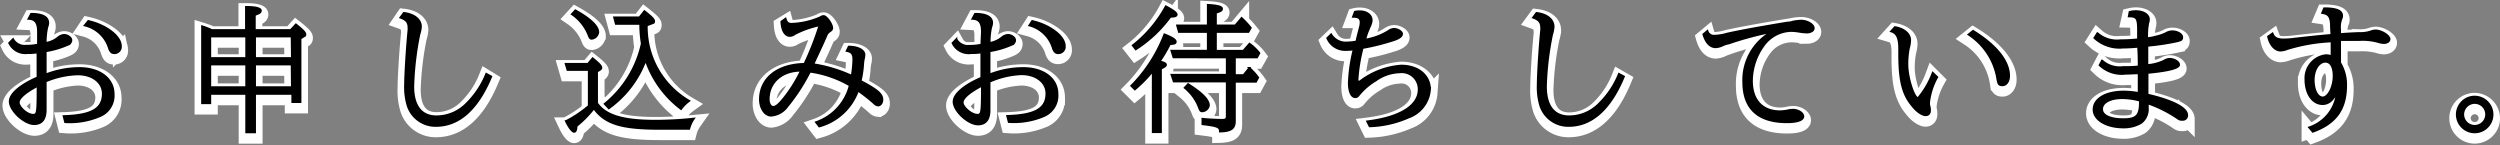
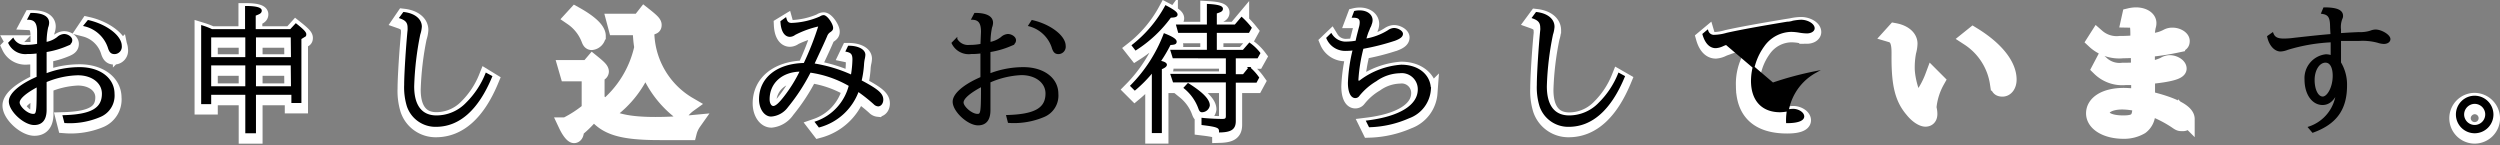
<svg xmlns="http://www.w3.org/2000/svg" viewBox="0 0 307.02 17.81">
  <rect x="0" y="0" width="307.02" height="17.81" fill="#808080" stroke="none" />
  <g id="レイヤー_2" data-name="レイヤー 2">
    <g id="design">
      <path d="M4.67,4.37c0-1.09-.33-1.56-1.17-1.6l.32-.6c1.39,0,2.1.38,2.1,1.09a1.6,1.6,0,0,1-.12.55,8.81,8.81,0,0,0-.19,1.94,3.51,3.51,0,0,0,1.48-.64,1.28,1.28,0,0,1,.78-.36c.43,0,.89.32.89.64s-.21.47-.61.64a10.8,10.8,0,0,1-2.54.72V9.61a11.45,11.45,0,0,1,4.17-.79C12.23,8.82,14,10.11,14,12a2.74,2.74,0,0,1-1.65,2.74A9.42,9.42,0,0,1,8,15.44l-.19-.74c3.43-.1,4.82-.89,4.82-2.75,0-1.38-1.29-2.37-3.07-2.37a10.76,10.76,0,0,0-3.92.92V14c0,1.16-.48,1.75-1.41,1.75-1.21,0-3-1.64-3-2.79,0-.89,1.23-1.95,3.41-2.94V9.78l0-.88v-2A8.68,8.68,0,0,1,3.41,7,2.2,2.2,0,0,1,1.13,5.75l.47-.49a1.62,1.62,0,0,0,1.61.82A7.76,7.76,0,0,0,4.67,6Zm0,6.62c-1.54.8-2.37,1.53-2.37,2.06s1.06,1.52,1.82,1.52c.49,0,.54-.22.55-3V11ZM10.79,3c2.17.49,4,1.87,4,3.06A.78.78,0,0,1,14,7c-.35,0-.52-.15-.67-.57A4.11,4.11,0,0,0,10.4,3.58Z" style="fill:none;stroke:#fff;stroke-width:1.851px" />
      <path d="M25.82,13.14h-1V3.7A9.55,9.55,0,0,1,26,4.15h4.21V1.31c1.21,0,1.82.19,1.82.45s-.24.34-.74.54V4.15H35.7l.64-.71c.87.69,1.16,1,1.16,1.21s-.07.19-.2.27l-.4.25V13h-1V12H31.32v4.72H30.24V12H25.82Zm4.42-5.55V4.94H25.82V7.59Zm-4.42,3.58h4.42V8.38H25.82Zm10-6.23H31.32V7.59h4.53Zm0,3.44H31.32v2.79h4.53Z" style="fill:none;stroke:#fff;stroke-width:1.851px" />
      <path d="M60.33,9.86c-1.66,4-3.95,6.07-6.79,6.07a3.6,3.6,0,0,1-3.47-2.49,7.86,7.86,0,0,1-.32-2.59c0-1.32.22-4.75.42-6.72a2.53,2.53,0,0,0,0-.27c0-.67-.26-1-1-1.26L49.58,2c1.29.15,2.1.81,2.1,1.68a3.64,3.64,0,0,1-.19.94,37.37,37.37,0,0,0-.75,6.4c0,2.41,1,3.68,2.85,3.68a5.17,5.17,0,0,0,3.72-1.59,10.7,10.7,0,0,0,2.4-3.63Z" style="fill:none;stroke:#fff;stroke-width:1.851px" />
      <path d="M73.32,13.14c1.06,1.51,3.21,2.15,7.17,2.15,1.43,0,2.82-.07,4.72-.25a3.73,3.73,0,0,0-.57,1.24H81.06c-4.77,0-6.73-.61-8.13-2.5a13.09,13.09,0,0,1-2.13,2.16c0,.49-.12.71-.3.71s-.59-.44-1-1.31a14.15,14.15,0,0,0,2.86-1.87V9.06H69.69l-.22-.76h2.74l.57-.67c.79.64,1.07.92,1.07,1.16a.29.29,0,0,1-.16.23l-.37.24ZM70.66,1.73c1.8,1,2.81,1.93,2.81,2.69a.92.92,0,0,1-.81.8c-.15,0-.25-.1-.35-.38A5.62,5.62,0,0,0,70.23,2.2Zm8.77,1.85a10.47,10.47,0,0,0,5.21,9.27,4.46,4.46,0,0,0-1,1,12.6,12.6,0,0,1-4.35-6,12.72,12.72,0,0,1-4.52,5.91l-.51-.54a13.08,13.08,0,0,0,4.56-7.4,14.67,14.67,0,0,1-.19-2.42h-3l-.21-.79h3.11l.61-.78c.9.71,1.19,1,1.19,1.23s-.08.2-.27.29Z" style="fill:none;stroke:#fff;stroke-width:1.851px" />
      <path d="M96.47,2.76c.13.47.33.63.74.63a9.8,9.8,0,0,0,3.54-.8.71.71,0,0,1,.39-.15c.37,0,1.06,1,1.06,1.46,0,.17-.07.27-.29.42a1.1,1.1,0,0,0-.44.55c-.55,1.28-1,2.17-1.59,3.48a17.57,17.57,0,0,1,4.72,1.43,13.11,13.11,0,0,0,.2-2c0-.67-.2-.93-.82-1.06l.25-.52c1.12,0,1.93.42,1.93,1a2.54,2.54,0,0,1-.08.52,5,5,0,0,0-.09.74,11.88,11.88,0,0,1-.3,1.95c2.1,1.11,2.67,1.62,2.67,2.3,0,.41-.23.71-.52.71a.73.73,0,0,1-.47-.24,20.39,20.39,0,0,0-2-1.58,7,7,0,0,1-4.76,4.41l-.4-.52a6.45,6.45,0,0,0,4.15-4.52,13.2,13.2,0,0,0-4.89-1.7,23.49,23.49,0,0,1-2.8,4.3,2.69,2.69,0,0,1-1.94,1.18c-.77,0-1.37-.91-1.37-2.05,0-2.59,2.15-4.3,5.46-4.35a36.67,36.67,0,0,0,1.86-4.76A12.07,12.07,0,0,0,97.59,4.6a1,1,0,0,1-.58.22c-.61,0-1-.67-1.05-1.75ZM94.4,12.67c0,.52.24.92.56.92s.72-.32,1.41-1.21a17.4,17.4,0,0,0,2-3.24C96,9.14,94.4,10.6,94.4,12.67Z" style="fill:none;stroke:#fff;stroke-width:1.851px" />
-       <path d="M120.59,4.37c0-1.09-.33-1.56-1.17-1.6l.32-.6c1.39,0,2.1.38,2.1,1.09a1.6,1.6,0,0,1-.12.55,8.81,8.81,0,0,0-.19,1.94A3.57,3.57,0,0,0,123,5.11a1.28,1.28,0,0,1,.77-.36c.44,0,.89.32.89.64s-.2.47-.6.64a10.8,10.8,0,0,1-2.54.72V9.61a11.41,11.41,0,0,1,4.17-.79c2.45,0,4.17,1.29,4.17,3.16a2.74,2.74,0,0,1-1.65,2.74,9.42,9.42,0,0,1-4.33.72l-.19-.74c3.43-.1,4.82-.89,4.82-2.75,0-1.38-1.29-2.37-3.07-2.37a10.71,10.71,0,0,0-3.92.92V14c0,1.16-.48,1.75-1.41,1.75-1.21,0-3-1.64-3-2.79,0-.89,1.22-1.95,3.41-2.94V9.78l0-.88v-2a8.68,8.68,0,0,1-1.26.08,2.2,2.2,0,0,1-2.28-1.22l.47-.49a1.61,1.61,0,0,0,1.61.82A7.76,7.76,0,0,0,120.59,6Zm0,6.62c-1.54.8-2.37,1.53-2.37,2.06s1.06,1.52,1.82,1.52c.48,0,.54-.22.55-3V11ZM126.71,3c2.16.49,4,1.87,4,3.06a.78.78,0,0,1-.77.89c-.35,0-.52-.15-.67-.57a4.13,4.13,0,0,0-2.91-2.84Z" style="fill:none;stroke:#fff;stroke-width:1.851px" />
      <path d="M142.48,8.05h.05c.41.09.66.22.66.37s-.2.31-.62.47v7.82h-1V9.19a15.73,15.73,0,0,1-2.2,2.25l-.44-.44A18.29,18.29,0,0,0,143,4.69c.94.37,1.39.65,1.39.89s-.21.27-.72.3A16.83,16.83,0,0,1,142.42,8Zm-3.37-2a15.44,15.44,0,0,0,4.06-4.81c.93.49,1.33.79,1.33,1s-.24.27-.77.28a15.78,15.78,0,0,1-4.25,4Zm5,1.46-.25-.81h4.47V4.39h-3.55l-.22-.79h3.77V1.06c1.17.07,1.74.22,1.74.47s-.23.32-.75.5V3.6h2.38l.78-.93a11.07,11.07,0,0,1,1.12,1.21l-.28.51h-4V6.7h3.37l.76-.87A5.74,5.74,0,0,1,154.63,7l-.29.52h-2.72V9.69h1.06l.72-.89a6.86,6.86,0,0,1,1.08,1.2l-.27.5h-2.59v4.82c0,.93-.45,1.26-1.83,1.3,0-.56-.27-.68-2.15-.91v-.66c.62.07,1.75.14,2.45.14.41,0,.54-.12.54-.49V10.5h-6.52l-.27-.81h6.79V7.51Zm1.8,3.29c1.73,1.09,2.55,1.93,2.55,2.62a.87.87,0,0,1-.84.73c-.15,0-.24-.09-.34-.37a5.74,5.74,0,0,0-1.79-2.52Z" style="fill:none;stroke:#fff;stroke-width:1.851px" />
      <path d="M166.39,1.92a2.64,2.64,0,0,1,.6-.07c.84,0,1.46.45,1.46,1.09a1.38,1.38,0,0,1-.13.55c0,.09-.1.24-.18.42a2.93,2.93,0,0,1-.17.42,10.18,10.18,0,0,0-.32,1,7.46,7.46,0,0,0,2.87-1.08,1.39,1.39,0,0,1,.66-.25c.47,0,1,.33,1,.6s-.23.49-.89.74a29.43,29.43,0,0,1-3.95,1,20.45,20.45,0,0,0-.63,3.86c0,.19.05.27.15.27s.13,0,.33-.17a9.57,9.57,0,0,1,4.89-1.8c2.08,0,3.53,1.2,3.53,2.93A4,4,0,0,1,173,14.89a13,13,0,0,1-4.8,1.09l-.3-.61c4.05-.5,6.33-1.93,6.33-3.93a2.09,2.09,0,0,0-2.35-2.1,5.33,5.33,0,0,0-2.92,1,7.64,7.64,0,0,0-2.12,1.85.49.49,0,0,1-.4.2c-.49,0-.79-.69-.79-1.77a19.81,19.81,0,0,1,.6-4.09,4.89,4.89,0,0,1-.87.06A2.36,2.36,0,0,1,163,5.14l.47-.45a2.11,2.11,0,0,0,2,1,6.92,6.92,0,0,0,1.11-.12c.1-.47.13-.6.42-1.71a2.43,2.43,0,0,0,.1-.62c0-.51-.25-.71-.94-.71Z" style="fill:none;stroke:#fff;stroke-width:1.851px" />
      <path d="M199.43,9.86c-1.66,4-3.94,6.07-6.78,6.07a3.61,3.61,0,0,1-3.48-2.49,7.86,7.86,0,0,1-.32-2.59c0-1.32.22-4.75.42-6.72a1.27,1.27,0,0,0,0-.27c0-.67-.27-1-1-1.26l.42-.57c1.3.15,2.1.81,2.1,1.68a3.38,3.38,0,0,1-.18.94,36.39,36.39,0,0,0-.76,6.4c0,2.41,1,3.68,2.86,3.68a5.17,5.17,0,0,0,3.71-1.59,10.7,10.7,0,0,0,2.4-3.63Z" style="fill:none;stroke:#fff;stroke-width:1.851px" />
      <path d="M209.68,4.27a.83.83,0,0,0,.89.59,6.12,6.12,0,0,0,1.51-.26c1.57-.35,3.85-.77,7.4-1.36.32-.05.67-.1.7-.12a6.28,6.28,0,0,1,1-.11c.79,0,1.56.45,1.56.92,0,.3-.37.52-.85.52a6.09,6.09,0,0,1-.95-.1,6.61,6.61,0,0,0-.92-.08,4.24,4.24,0,0,0-3.41,1.79,7.46,7.46,0,0,0-1.44,4.32c0,2.37,1.27,3.75,3.47,3.75a4.63,4.63,0,0,0,.89-.1,3.2,3.2,0,0,1,.69-.09c.64,0,1.26.41,1.26.83s-.67.7-2,.7c-3.56,0-5.37-1.68-5.37-4.94a6.73,6.73,0,0,1,3.46-6.14V4.33a42.54,42.54,0,0,0-5.21,1.4l-.35.13a3.57,3.57,0,0,0-.44.17,2.34,2.34,0,0,1-.86.24c-.69,0-1.22-.57-1.51-1.6Z" style="fill:none;stroke:#fff;stroke-width:1.851px" />
      <path d="M237.91,9.93a8.19,8.19,0,0,0-1,3.07,1.74,1.74,0,0,0,0,.34A2.52,2.52,0,0,1,237,14c0,.41-.19.63-.54.63s-1-.36-1.6-1.11c-1.21-1.41-1.64-3.08-1.64-6.4V6.43c0-1.32-.29-1.94-1-2.15l.47-.52c1.14.21,1.87.83,1.87,1.6a4.1,4.1,0,0,1-.16,1,10.17,10.17,0,0,0-.18,2c0,1.56.81,4.11,1.31,4.11a10.64,10.64,0,0,0,1.81-3.11Zm4.4-5.68C245.16,6,246.73,8,246.73,9.78c0,.67-.34,1.16-.81,1.16s-.52-.2-.62-.73a8,8,0,0,0-3.55-5.51Z" style="fill:none;stroke:#fff;stroke-width:1.851px" />
      <path d="M261.53,1.93a3.7,3.7,0,0,1,.77-.1c.91,0,1.6.42,1.6,1a1.12,1.12,0,0,1-.07.4,7.94,7.94,0,0,0-.14,1.92,11.68,11.68,0,0,0,1.16-.22,4.52,4.52,0,0,0,1.28-.45,1.33,1.33,0,0,1,.67-.16c.61,0,1.19.36,1.19.71s-.15.37-.57.5a30.64,30.64,0,0,1-3.71.56v.12l0,.67v.69l0,.72v.18a5.94,5.94,0,0,0,2.07-.55,1.32,1.32,0,0,1,.67-.22c.57,0,1.16.37,1.16.72s-.91.73-3.88,1v.93l0,.73,0,.76v.25c3.11.73,4.87,1.63,4.87,2.52a.53.53,0,0,1-.59.57c-.32,0-.35,0-.82-.33a15,15,0,0,0-3.43-1.68v.25a1.46,1.46,0,0,1,0,.29,2.1,2.1,0,0,1-.82,1.86,4.11,4.11,0,0,1-2.16.55c-2.11,0-3.67-.94-3.67-2.2s1.39-2.2,3.73-2.2a11.55,11.55,0,0,1,1.81.17v-.12l0-.67,0-.69,0-.69v-.2c-.49,0-1.13,0-1.61,0a4,4,0,0,1-3.21-1.12l.3-.57a3.23,3.23,0,0,0,2.55.8c.47,0,1.28,0,1.95-.08,0-.54,0-1.45-.07-2.42a17.26,17.26,0,0,1-1.84.1,4.49,4.49,0,0,1-3.53-1.18l.37-.58a3.61,3.61,0,0,0,2.79.87,18.47,18.47,0,0,0,2.2-.12V4.32c0-1.62-.12-1.83-1.14-1.85Zm1.27,10.89a9.06,9.06,0,0,0-2.15-.3c-1.51,0-2.5.53-2.5,1.34s1.06,1.24,2.6,1.24,2.05-.37,2.05-2Z" style="fill:none;stroke:#fff;stroke-width:1.851px" />
-       <path d="M286.27,3.86c0-1.29-.23-1.68-1.09-1.81l.24-.57c1.54,0,2.21.3,2.21.92a.65.65,0,0,1-.08.34,2.87,2.87,0,0,0-.17,1.36v.55c.56-.05,2-.13,2.39-.13a4.13,4.13,0,0,0,1.37-.19,2.13,2.13,0,0,1,.58-.13c.73,0,1.73.62,1.73,1.06,0,.28-.29.49-.68.49a2.46,2.46,0,0,1-.72-.14,7.54,7.54,0,0,0-2.32-.23c-.7,0-1.19,0-2.15,0h-.2v.15c0,1.68,0,2,0,2.64a5.2,5.2,0,0,1,.74,2.81c0,2.9-1.26,4.65-4.09,5.68l-.45-.54A5,5,0,0,0,287,11.73c-.42,1-1,1.51-1.77,1.51-1.22,0-2.1-1.26-2.1-3a2.83,2.83,0,0,1,2.51-3,1.86,1.86,0,0,1,.7.14V6.28l0-.55V5.54a21.51,21.51,0,0,0-5.44,1,2.83,2.83,0,0,1-.83.18c-.69,0-1.32-.71-1.53-1.71l.54-.39c.2.54.57.74,1.4.74a9.77,9.77,0,0,0,1.32-.1c2.62-.29,3.13-.34,4.52-.46Zm-2.13,6.42c0,1.24.47,2.15,1.11,2.15s1.34-1.22,1.34-2.65c0-1.08-.37-1.73-1-1.73C284.78,8.05,284.14,9,284.14,10.28Z" style="fill:none;stroke:#fff;stroke-width:1.851px" />
      <path d="M306.1,14.52a2.19,2.19,0,1,1-2.17-2.19A2.23,2.23,0,0,1,306.1,14.52Zm-3.6,0a1.41,1.41,0,1,0,1.41-1.42A1.44,1.44,0,0,0,302.5,14.52Z" style="fill:none;stroke:#fff;stroke-width:1.851px" />
      <path d="M4.67,3.91c0-1.1-.33-1.57-1.17-1.6l.32-.61c1.39,0,2.1.39,2.1,1.1a1.6,1.6,0,0,1-.12.55,8.77,8.77,0,0,0-.19,1.93,3.28,3.28,0,0,0,1.48-.64,1.26,1.26,0,0,1,.78-.35c.43,0,.89.32.89.64s-.21.47-.61.64a10.8,10.8,0,0,1-2.54.72V9.15a11.45,11.45,0,0,1,4.17-.79c2.45,0,4.17,1.29,4.17,3.16a2.72,2.72,0,0,1-1.65,2.73A9.39,9.39,0,0,1,8,15l-.19-.74c3.43-.1,4.82-.89,4.82-2.76,0-1.38-1.29-2.37-3.07-2.37A10.79,10.79,0,0,0,5.61,10v3.49c0,1.16-.48,1.75-1.41,1.75-1.21,0-3-1.65-3-2.79,0-.89,1.23-2,3.41-2.94V9.31l0-.87v-2a8.68,8.68,0,0,1-1.26.08A2.19,2.19,0,0,1,1.13,5.28L1.6,4.8a1.64,1.64,0,0,0,1.61.82,7,7,0,0,0,1.46-.14Zm0,6.61c-1.54.81-2.37,1.53-2.37,2.07S3.31,14.1,4.07,14.1c.49,0,.54-.22.55-3v-.59Zm6.17-7.94c2.17.49,4,1.86,4,3.06a.79.79,0,0,1-.77.89c-.35,0-.52-.16-.67-.57A4.11,4.11,0,0,0,10.4,3.12Z" style="stroke:#000;stroke-miterlimit:10;stroke-width:0.23px" />
      <path d="M25.82,12.67h-1V3.23A8.53,8.53,0,0,1,26,3.69h4.21V.85c1.21,0,1.82.18,1.82.45s-.24.34-.74.54V3.69H35.7L36.34,3c.87.69,1.16,1,1.16,1.21s-.07.19-.2.27l-.4.25v7.8h-1v-1H31.32v4.72H30.24V11.53H25.82Zm4.42-5.54V4.48H25.82V7.13Zm-4.42,3.58h4.42V7.92H25.82Zm10-6.23H31.32V7.13h4.53Zm0,3.44H31.32v2.79h4.53Z" style="stroke:#000;stroke-miterlimit:10;stroke-width:0.23px" />
      <path d="M60.33,9.4c-1.66,4-3.95,6.06-6.79,6.06A3.59,3.59,0,0,1,50.07,13a7.86,7.86,0,0,1-.32-2.59c0-1.33.22-4.75.42-6.72a2.53,2.53,0,0,0,0-.27c0-.67-.26-1-1-1.26l.42-.57c1.29.15,2.1.81,2.1,1.68a3.71,3.71,0,0,1-.19.94,37.37,37.37,0,0,0-.75,6.4c0,2.4,1,3.68,2.85,3.68a5.14,5.14,0,0,0,3.72-1.6,10.65,10.65,0,0,0,2.4-3.62Z" style="stroke:#000;stroke-miterlimit:10;stroke-width:0.23px" />
-       <path d="M73.32,12.67c1.06,1.52,3.21,2.16,7.17,2.16a45.22,45.22,0,0,0,4.72-.26,3.88,3.88,0,0,0-.57,1.25H81.06c-4.77,0-6.73-.61-8.13-2.51a12.75,12.75,0,0,1-2.13,2.17c0,.49-.12.71-.3.71s-.59-.44-1-1.31A14.59,14.59,0,0,0,72.31,13V8.59H69.69l-.22-.75h2.74l.57-.68c.79.64,1.07.93,1.07,1.16a.29.29,0,0,1-.16.24l-.37.23ZM70.66,1.27c1.8,1,2.81,1.93,2.81,2.69a.92.92,0,0,1-.81.8c-.15,0-.25-.1-.35-.38a5.62,5.62,0,0,0-2.08-2.64Zm8.77,1.85a10.47,10.47,0,0,0,5.21,9.27,4.46,4.46,0,0,0-1,1,12.6,12.6,0,0,1-4.35-6,12.72,12.72,0,0,1-4.52,5.91l-.51-.54a13.14,13.14,0,0,0,4.56-7.41,14.49,14.49,0,0,1-.19-2.42h-3l-.21-.79h3.11l.61-.77c.9.71,1.19,1,1.19,1.23s-.08.2-.27.28Z" style="stroke:#000;stroke-miterlimit:10;stroke-width:0.23px" />
      <path d="M96.47,2.29c.13.47.33.64.74.64a9.58,9.58,0,0,0,3.54-.81.79.79,0,0,1,.39-.15c.37,0,1.06,1,1.06,1.46,0,.17-.07.27-.29.42a1.08,1.08,0,0,0-.44.56c-.55,1.28-1,2.17-1.59,3.48a17.9,17.9,0,0,1,4.72,1.42,13,13,0,0,0,.2-2c0-.68-.2-.93-.82-1.06l.25-.52c1.12,0,1.93.42,1.93,1a2.64,2.64,0,0,1-.08.52,5,5,0,0,0-.09.74,11.88,11.88,0,0,1-.3,1.95c2.1,1.11,2.67,1.61,2.67,2.3,0,.4-.23.71-.52.71a.73.73,0,0,1-.47-.24,20.39,20.39,0,0,0-2-1.58,7,7,0,0,1-4.76,4.4l-.4-.52a6.42,6.42,0,0,0,4.15-4.52,13.34,13.34,0,0,0-4.89-1.69,23.49,23.49,0,0,1-2.8,4.3A2.68,2.68,0,0,1,94.7,14.2c-.77,0-1.37-.9-1.37-2,0-2.58,2.15-4.3,5.46-4.35a36,36,0,0,0,1.86-4.75,12.07,12.07,0,0,0-3.06,1.09,1,1,0,0,1-.58.22c-.61,0-1-.67-1.05-1.75ZM94.4,12.2c0,.53.24.93.56.93s.72-.32,1.41-1.21a17.4,17.4,0,0,0,2-3.24C96,8.68,94.4,10.14,94.4,12.2Z" style="stroke:#000;stroke-miterlimit:10;stroke-width:0.23px" />
      <path d="M120.59,3.91c0-1.1-.33-1.57-1.17-1.6l.32-.61c1.39,0,2.1.39,2.1,1.1a1.6,1.6,0,0,1-.12.55,8.77,8.77,0,0,0-.19,1.93A3.33,3.33,0,0,0,123,4.64a1.26,1.26,0,0,1,.77-.35c.44,0,.89.32.89.64s-.2.47-.6.64a10.8,10.8,0,0,1-2.54.72V9.15a11.41,11.41,0,0,1,4.17-.79c2.45,0,4.17,1.29,4.17,3.16a2.72,2.72,0,0,1-1.65,2.73,9.39,9.39,0,0,1-4.33.73l-.19-.74c3.43-.1,4.82-.89,4.82-2.76,0-1.38-1.29-2.37-3.07-2.37a10.75,10.75,0,0,0-3.92.93v3.49c0,1.16-.48,1.75-1.41,1.75-1.21,0-3-1.65-3-2.79,0-.89,1.22-2,3.41-2.94V9.31l0-.87v-2a8.68,8.68,0,0,1-1.26.08,2.19,2.19,0,0,1-2.28-1.23l.47-.48a1.63,1.63,0,0,0,1.61.82,7,7,0,0,0,1.46-.14Zm0,6.61c-1.54.81-2.37,1.53-2.37,2.07s1.06,1.51,1.82,1.51c.48,0,.54-.22.55-3v-.59Zm6.17-7.94c2.16.49,4,1.86,4,3.06a.79.79,0,0,1-.77.89c-.35,0-.52-.16-.67-.57a4.13,4.13,0,0,0-2.91-2.84Z" style="stroke:#000;stroke-miterlimit:10;stroke-width:0.23px" />
      <path d="M142.48,7.58l.05,0c.41.09.66.22.66.37s-.2.3-.62.47v7.81h-1V8.73a16.27,16.27,0,0,1-2.2,2.25l-.44-.44A18.25,18.25,0,0,0,143,4.22c.94.37,1.39.66,1.39.9s-.21.26-.72.3a17.55,17.55,0,0,1-1.27,2.15Zm-3.37-2A15.44,15.44,0,0,0,143.17.78c.93.49,1.33.79,1.33,1s-.24.26-.77.28a15.75,15.75,0,0,1-4.25,4Zm5,1.46-.25-.81h4.47V3.92h-3.55l-.22-.79h3.77V.6c1.17.06,1.74.21,1.74.47s-.23.32-.75.5V3.13h2.38l.78-.92a10.22,10.22,0,0,1,1.12,1.21l-.28.5h-4V6.24h3.37l.76-.87a5.74,5.74,0,0,1,1.21,1.16l-.29.52h-2.72V9.23h1.06l.72-.89a6.5,6.5,0,0,1,1.08,1.19l-.27.51h-2.59v4.82c0,.92-.45,1.26-1.83,1.29,0-.55-.27-.67-2.15-.9v-.66c.62.07,1.75.13,2.45.13.41,0,.54-.11.54-.48V10h-6.52l-.27-.81h6.79V7.05Zm1.8,3.29c1.73,1.09,2.55,1.93,2.55,2.62a.87.87,0,0,1-.84.72c-.15,0-.24-.08-.34-.37a5.74,5.74,0,0,0-1.79-2.52Z" style="stroke:#000;stroke-miterlimit:10;stroke-width:0.23px" />
      <path d="M166.39,1.45a2.6,2.6,0,0,1,.6-.06c.84,0,1.46.45,1.46,1.09a1.38,1.38,0,0,1-.13.55c0,.09-.1.24-.18.42a3.59,3.59,0,0,1-.17.42c-.09.22-.19.54-.32,1a7.68,7.68,0,0,0,2.87-1.07,1.29,1.29,0,0,1,.66-.25c.47,0,1,.33,1,.6s-.23.49-.89.74a28.2,28.2,0,0,1-3.95,1,20.65,20.65,0,0,0-.63,3.87q0,.27.15.27c.06,0,.13,0,.33-.17a9.48,9.48,0,0,1,4.89-1.8c2.08,0,3.53,1.19,3.53,2.93A3.94,3.94,0,0,1,173,14.42a12.78,12.78,0,0,1-4.8,1.09l-.3-.6c4.05-.5,6.33-1.93,6.33-3.93a2.09,2.09,0,0,0-2.35-2.1,5.25,5.25,0,0,0-2.92,1,7.8,7.8,0,0,0-2.12,1.84.48.48,0,0,1-.4.21c-.49,0-.79-.69-.79-1.77a19.89,19.89,0,0,1,.6-4.1,4.87,4.87,0,0,1-.87.07A2.38,2.38,0,0,1,163,4.68l.47-.46a2.12,2.12,0,0,0,2,1,6.92,6.92,0,0,0,1.11-.12c.1-.47.13-.61.42-1.72a2.37,2.37,0,0,0,.1-.62c0-.5-.25-.7-.94-.7Z" style="stroke:#000;stroke-miterlimit:10;stroke-width:0.23px" />
      <path d="M199.43,9.4c-1.66,4-3.94,6.06-6.78,6.06A3.6,3.6,0,0,1,189.17,13a7.86,7.86,0,0,1-.32-2.59c0-1.33.22-4.75.42-6.72a1.27,1.27,0,0,0,0-.27c0-.67-.27-1-1-1.26l.42-.57c1.3.15,2.1.81,2.1,1.68a3.44,3.44,0,0,1-.18.94,36.39,36.39,0,0,0-.76,6.4c0,2.4,1,3.68,2.86,3.68a5.14,5.14,0,0,0,3.71-1.6,10.65,10.65,0,0,0,2.4-3.62Z" style="stroke:#000;stroke-miterlimit:10;stroke-width:0.23px" />
-       <path d="M209.68,3.8a.83.83,0,0,0,.89.59,5.9,5.9,0,0,0,1.51-.25c1.57-.35,3.85-.77,7.4-1.36.32,0,.67-.1.7-.12a6.42,6.42,0,0,1,1-.12c.79,0,1.56.46,1.56.93,0,.3-.37.52-.85.52a6.09,6.09,0,0,1-.95-.1A6.76,6.76,0,0,0,220,3.8a4.25,4.25,0,0,0-3.41,1.8,7.46,7.46,0,0,0-1.44,4.32c0,2.37,1.27,3.75,3.47,3.75a5.6,5.6,0,0,0,.89-.1,3.2,3.2,0,0,1,.69-.09c.64,0,1.26.4,1.26.82s-.67.71-2,.71c-3.56,0-5.37-1.68-5.37-4.94a6.76,6.76,0,0,1,3.46-6.15v0a40.81,40.81,0,0,0-5.21,1.4L212,5.4a3.57,3.57,0,0,0-.44.17,2.28,2.28,0,0,1-.86.23c-.69,0-1.22-.57-1.51-1.59Z" style="stroke:#000;stroke-miterlimit:10;stroke-width:0.23px" />
-       <path d="M237.91,9.47a8.19,8.19,0,0,0-1,3.07,1.74,1.74,0,0,0,0,.34,2.45,2.45,0,0,1,.11.65c0,.4-.19.62-.54.62s-1-.35-1.6-1.11c-1.21-1.41-1.64-3.07-1.64-6.4V6c0-1.33-.29-1.95-1-2.15l.47-.52c1.14.2,1.87.82,1.87,1.6a4.1,4.1,0,0,1-.16,1,10.06,10.06,0,0,0-.18,2c0,1.57.81,4.12,1.31,4.12a10.64,10.64,0,0,0,1.81-3.11Zm4.4-5.68c2.85,1.76,4.42,3.71,4.42,5.52,0,.68-.34,1.16-.81,1.16s-.52-.2-.62-.72a8,8,0,0,0-3.55-5.51Z" style="stroke:#000;stroke-miterlimit:10;stroke-width:0.23px" />
-       <path d="M261.53,1.47a3.13,3.13,0,0,1,.77-.1c.91,0,1.6.42,1.6,1a1.12,1.12,0,0,1-.07.4,7.89,7.89,0,0,0-.14,1.91c.39,0,1-.16,1.16-.21A4.87,4.87,0,0,0,266.13,4a1.44,1.44,0,0,1,.67-.15c.61,0,1.19.35,1.19.71s-.15.37-.57.5a30.64,30.64,0,0,1-3.71.56V5.7l0,.67v.69l0,.73V8a5.94,5.94,0,0,0,2.07-.55,1.32,1.32,0,0,1,.67-.22c.57,0,1.16.37,1.16.72s-.91.72-3.88,1v.92l0,.74,0,.76v.25c3.11.72,4.87,1.63,4.87,2.52a.53.53,0,0,1-.59.57c-.32,0-.35,0-.82-.34a15.88,15.88,0,0,0-3.43-1.68v.26a1.42,1.42,0,0,1,0,.28,2.1,2.1,0,0,1-.82,1.87,4.2,4.2,0,0,1-2.16.55c-2.11,0-3.67-.94-3.67-2.2s1.39-2.2,3.73-2.2a11.55,11.55,0,0,1,1.81.17v-.12l0-.67,0-.69,0-.69V9c-.49,0-1.13.05-1.61.05A3.93,3.93,0,0,1,257.85,8l.3-.57a3.2,3.2,0,0,0,2.55.81c.47,0,1.28,0,1.95-.08,0-.54,0-1.45-.07-2.42-.67.06-1.25.1-1.84.1a4.53,4.53,0,0,1-3.53-1.18l.37-.59a3.62,3.62,0,0,0,2.79.88,20.83,20.83,0,0,0,2.2-.12V3.85c0-1.61-.12-1.83-1.14-1.84Zm1.27,10.89a8.62,8.62,0,0,0-2.15-.31c-1.51,0-2.5.54-2.5,1.35s1.06,1.24,2.6,1.24,2.05-.37,2.05-2.05Z" style="stroke:#000;stroke-miterlimit:10;stroke-width:0.23px" />
+       <path d="M209.68,3.8a.83.83,0,0,0,.89.59,5.9,5.9,0,0,0,1.51-.25c1.57-.35,3.85-.77,7.4-1.36.32,0,.67-.1.7-.12a6.42,6.42,0,0,1,1-.12c.79,0,1.56.46,1.56.93,0,.3-.37.52-.85.52a6.09,6.09,0,0,1-.95-.1A6.76,6.76,0,0,0,220,3.8a4.25,4.25,0,0,0-3.41,1.8,7.46,7.46,0,0,0-1.44,4.32c0,2.37,1.27,3.75,3.47,3.75a5.6,5.6,0,0,0,.89-.1,3.2,3.2,0,0,1,.69-.09c.64,0,1.26.4,1.26.82s-.67.71-2,.71a6.76,6.76,0,0,1,3.46-6.15v0a40.81,40.81,0,0,0-5.21,1.4L212,5.4a3.57,3.57,0,0,0-.44.17,2.28,2.28,0,0,1-.86.23c-.69,0-1.22-.57-1.51-1.59Z" style="stroke:#000;stroke-miterlimit:10;stroke-width:0.23px" />
      <path d="M286.27,3.4c0-1.29-.23-1.68-1.09-1.81l.24-.57c1.54,0,2.21.3,2.21.92a.65.65,0,0,1-.08.34,2.87,2.87,0,0,0-.17,1.36v.55c.56-.05,2-.13,2.39-.13a4.13,4.13,0,0,0,1.37-.19,1.77,1.77,0,0,1,.58-.13c.73,0,1.73.62,1.73,1.06,0,.28-.29.48-.68.48a2.38,2.38,0,0,1-.72-.13,7.18,7.18,0,0,0-2.32-.24c-.7,0-1.19,0-2.15,0l-.2,0v.15c0,1.68,0,2,0,2.64a5.2,5.2,0,0,1,.74,2.81c0,2.9-1.26,4.65-4.09,5.67l-.45-.53A5,5,0,0,0,287,11.26c-.42,1-1,1.52-1.77,1.52-1.22,0-2.1-1.26-2.1-3a2.83,2.83,0,0,1,2.51-3,2.07,2.07,0,0,1,.7.13V5.82l0-.55V5.08a21.68,21.68,0,0,0-5.44.94,2.6,2.6,0,0,1-.83.19c-.69,0-1.32-.71-1.53-1.72l.54-.38c.2.53.57.74,1.4.74a9.77,9.77,0,0,0,1.32-.1c2.62-.29,3.13-.34,4.52-.46Zm-2.13,6.42c0,1.24.47,2.15,1.11,2.15s1.34-1.23,1.34-2.66c0-1.07-.37-1.73-1-1.73C284.78,7.58,284.14,8.56,284.14,9.82Z" style="stroke:#000;stroke-miterlimit:10;stroke-width:0.23px" />
      <path d="M306.1,14.05a2.19,2.19,0,1,1-2.17-2.18A2.2,2.2,0,0,1,306.1,14.05Zm-3.6,0a1.41,1.41,0,1,0,1.41-1.41A1.43,1.43,0,0,0,302.5,14.05Z" style="stroke:#000;stroke-miterlimit:10;stroke-width:0.23px" />
    </g>
  </g>
</svg>